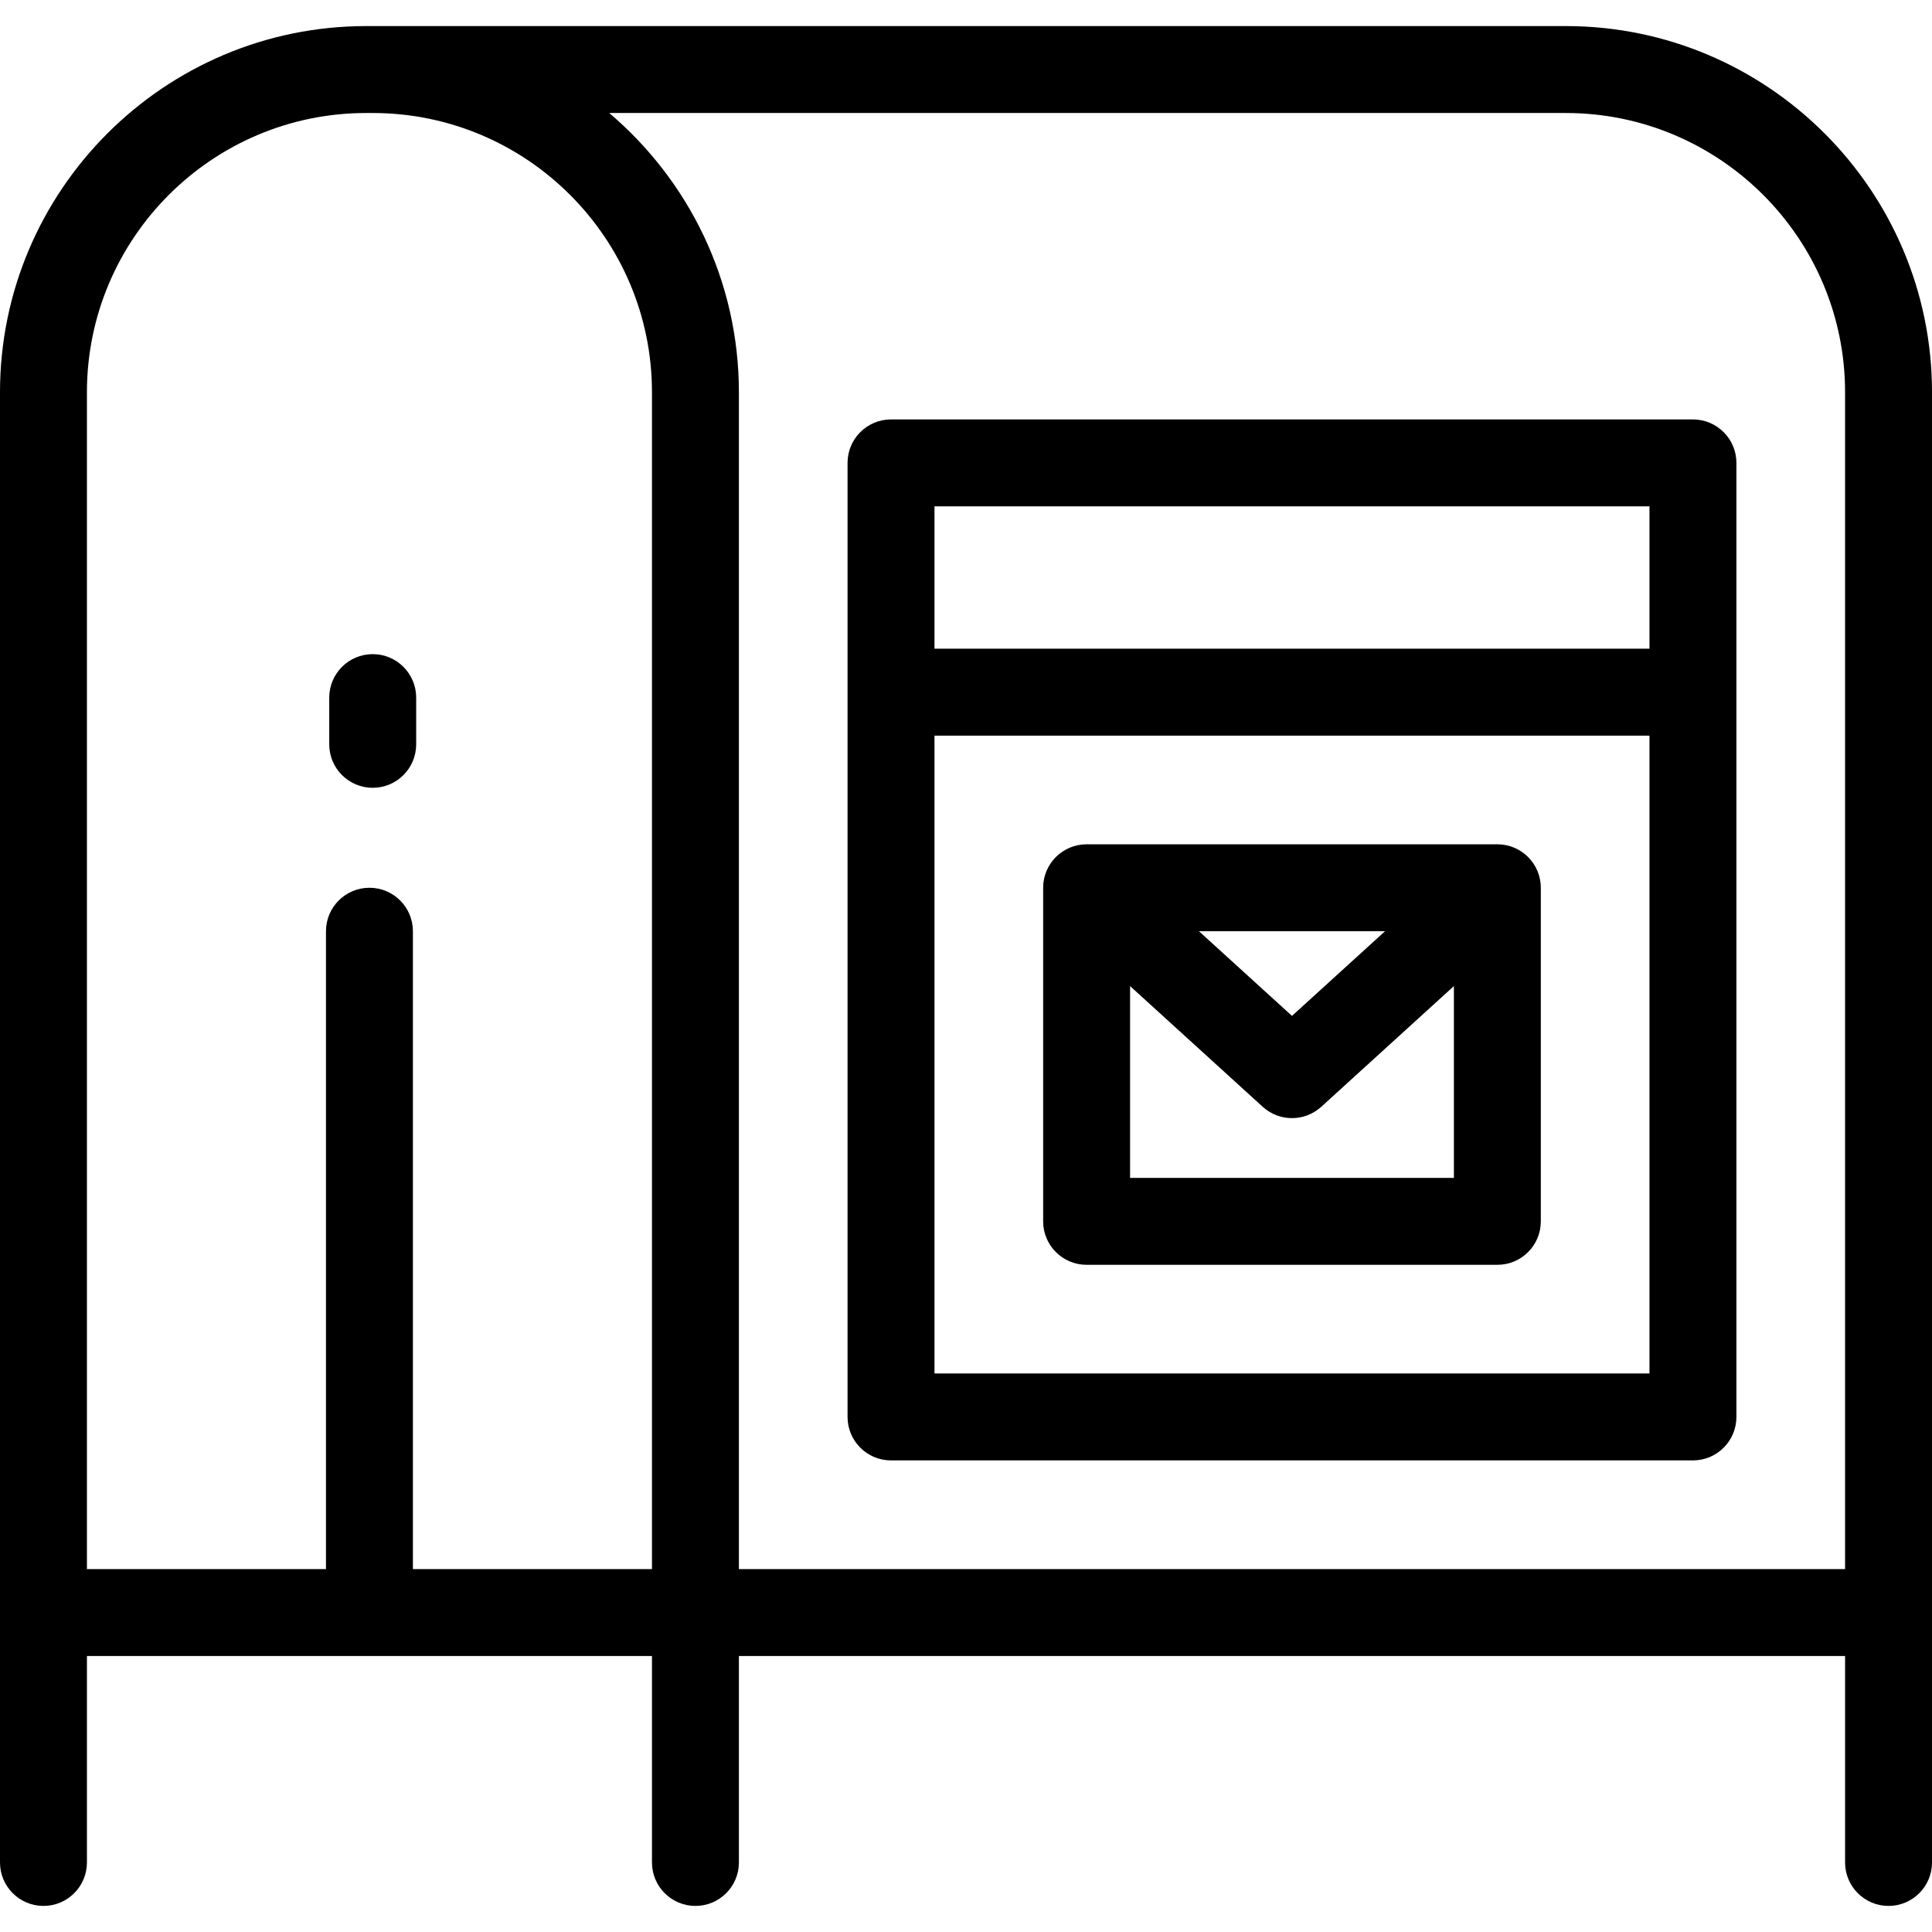
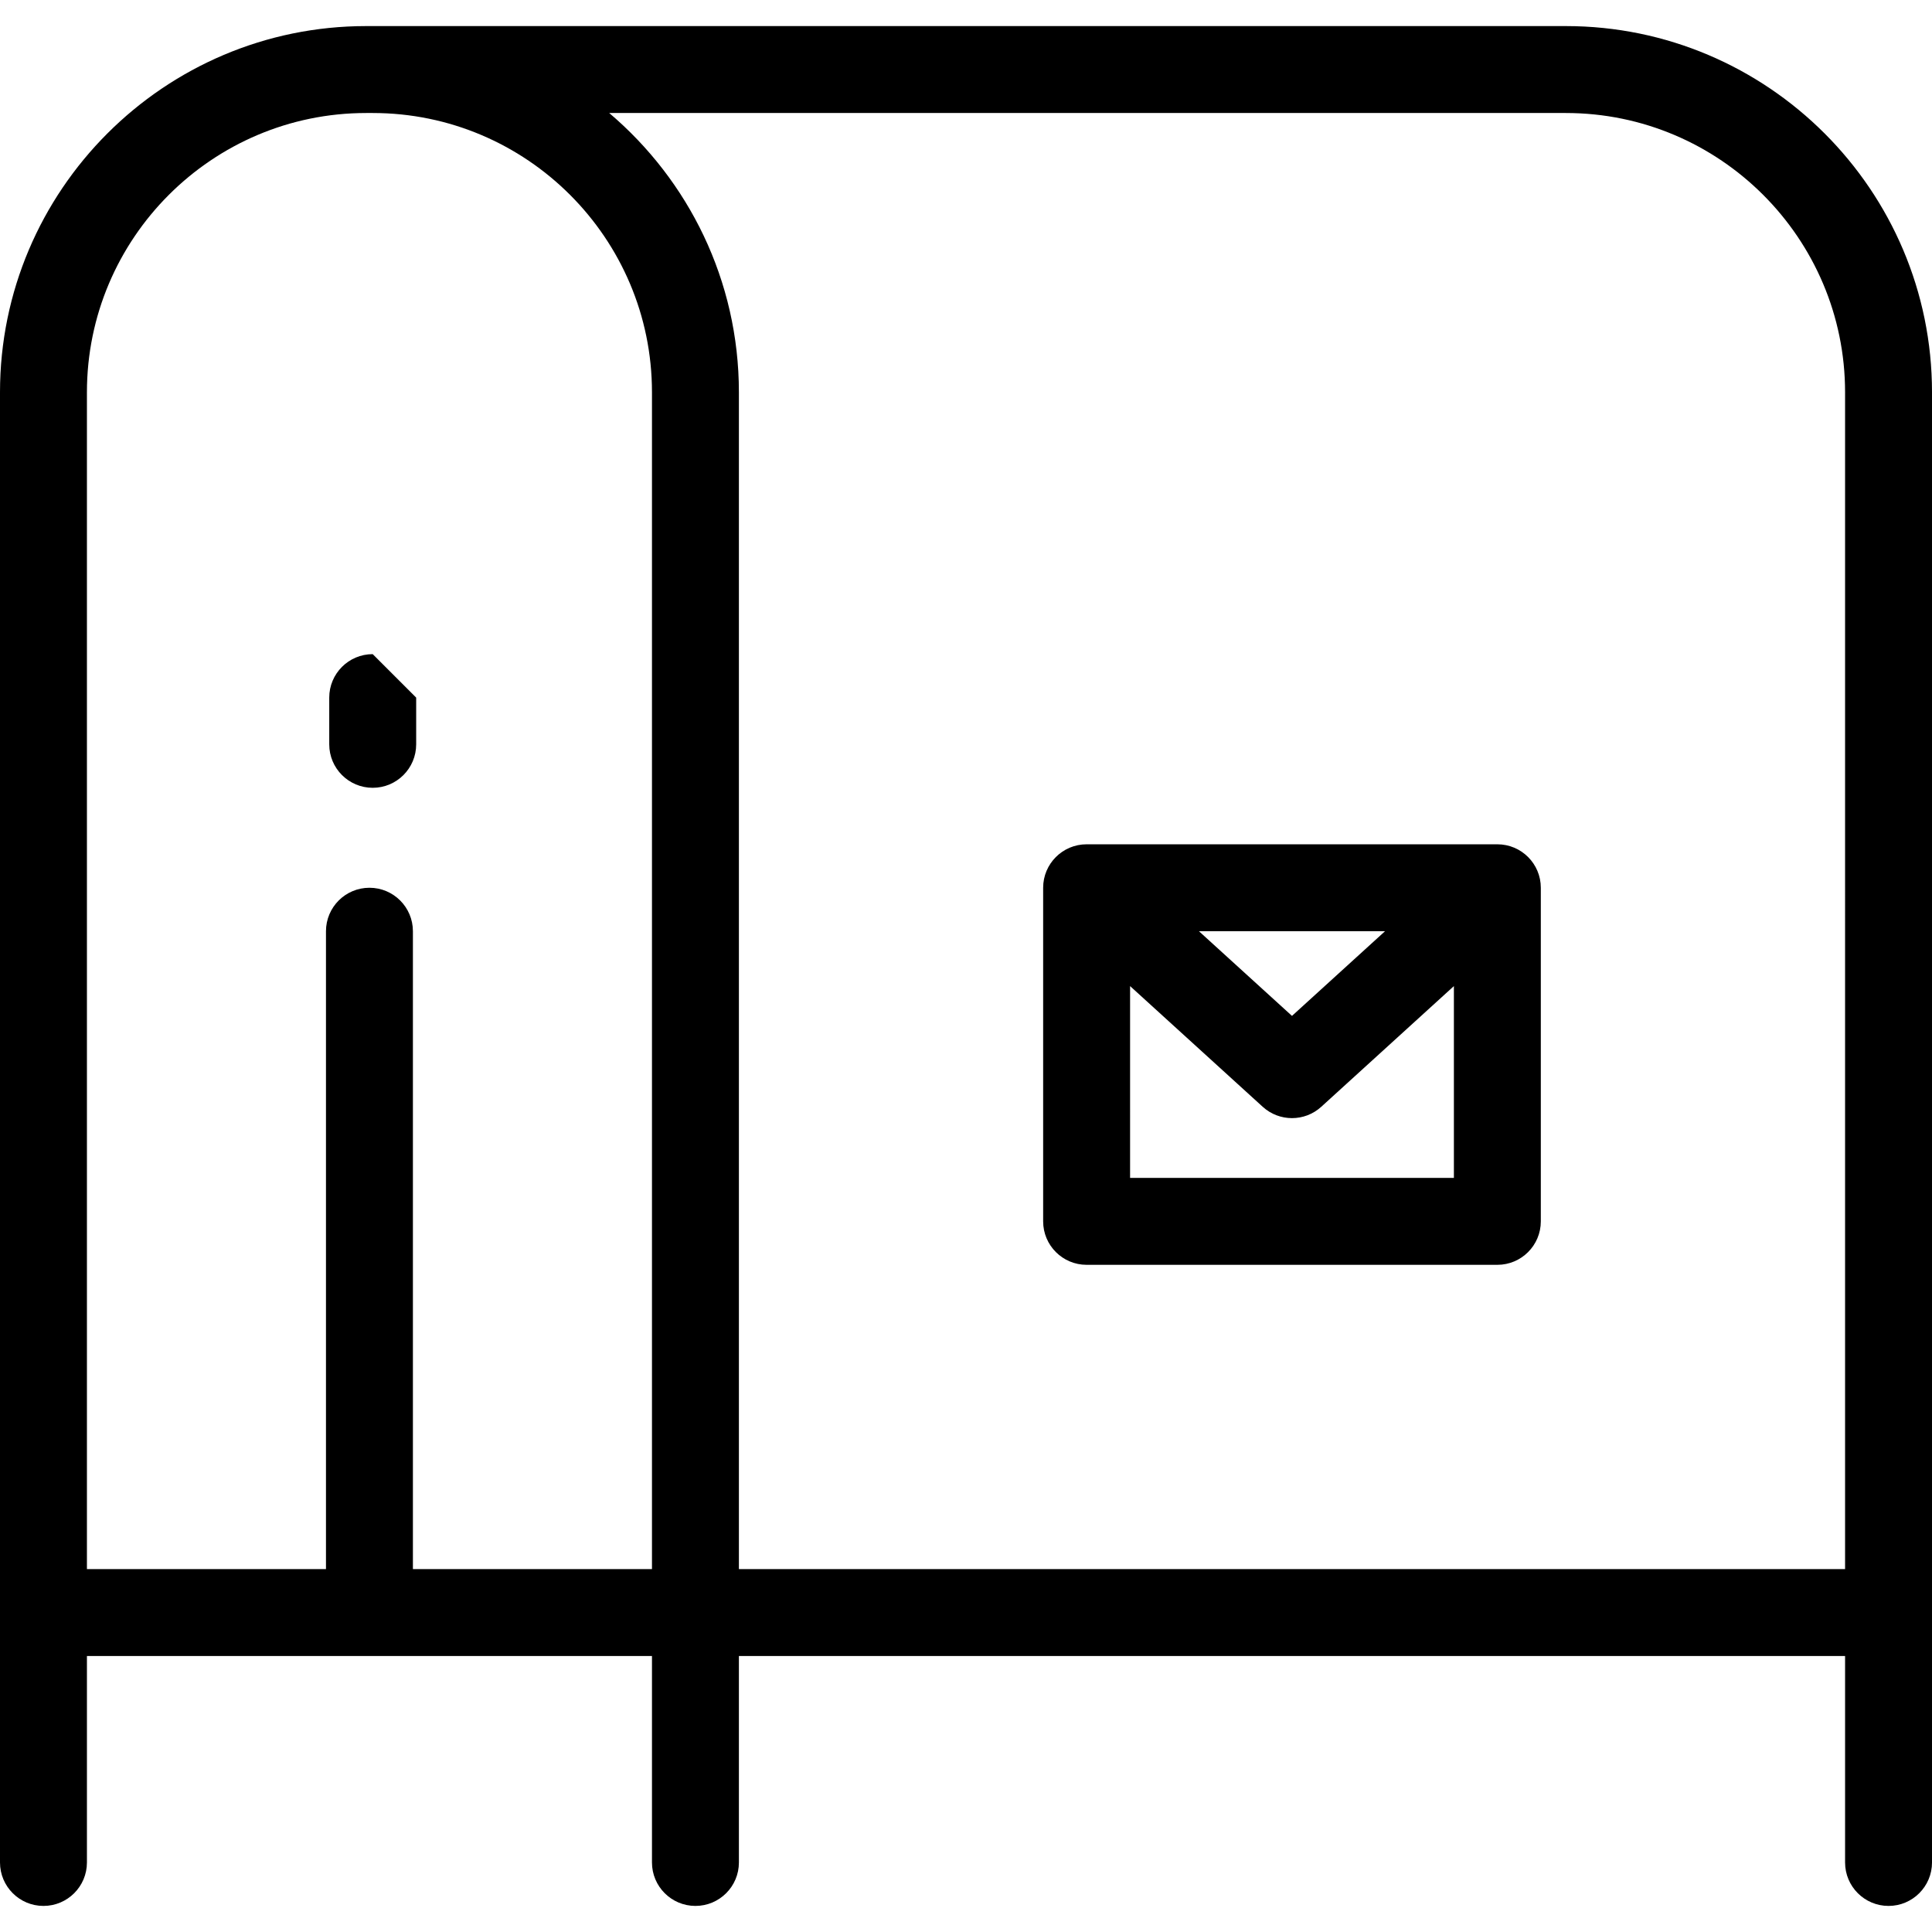
<svg xmlns="http://www.w3.org/2000/svg" version="1.1" id="Layer_1" x="0px" y="0px" viewBox="0 0 512 512" style="enable-background:new 0 0 512 512;" xml:space="preserve">
  <g>
    <g>
      <g>
        <path d="M414.956,6.911H97.044C43.533,6.911,0,50.444,0,103.955V493.57c0,6.361,5.157,11.519,11.519,11.519     s11.519-5.158,11.519-11.519v-54.713h149.741v54.713c0,6.361,5.157,11.519,11.519,11.519s11.519-5.158,11.519-11.519v-54.713     h293.147v54.713c0,6.361,5.157,11.519,11.519,11.519c6.362,0,11.519-5.158,11.519-11.519V103.955     C512,50.444,468.467,6.911,414.956,6.911z M172.778,415.82h-63.352V246.785c0-6.361-5.157-11.519-11.519-11.519     s-11.519,5.158-11.519,11.519V415.82H23.037V103.955c0-40.808,33.199-74.007,74.007-74.007h1.728     c40.808,0,74.007,33.199,74.007,74.007V415.82z M488.963,415.82H195.816V103.955c0-29.635-13.366-56.192-34.37-74.007h253.511     c40.808,0,74.007,33.199,74.007,74.007V415.82z" />
-         <path d="M448.648,111.154H236.13c-6.362,0-11.519,5.158-11.519,11.519v252.832c0,6.361,5.157,11.519,11.519,11.519h212.517     c6.362,0,11.519-5.158,11.519-11.519V122.673C460.167,116.312,455.01,111.154,448.648,111.154z M437.129,363.987h-189.48V194.952     h189.48V363.987z M437.129,171.914h-189.48v-37.723h189.48V171.914z" />
        <path d="M287.964,335.19h108.85c6.362,0,11.519-5.158,11.519-11.519v-88.405c0-6.361-5.157-11.519-11.519-11.519h-108.85     c-6.362,0-11.519,5.158-11.519,11.519v88.405C276.445,330.032,281.602,335.19,287.964,335.19z M367.044,246.785l-24.654,22.437     l-24.654-22.437H367.044z M299.483,261.324l35.154,31.992c2.198,2,4.975,2.999,7.752,2.999c2.777,0,5.555-1,7.752-2.999     l35.155-31.992v50.829h-85.812V261.324z" />
-         <path d="M98.772,173.354c-6.362,0-11.519,5.158-11.519,11.519v12.382c0,6.361,5.157,11.519,11.519,11.519     s11.519-5.158,11.519-11.519v-12.382C110.29,178.512,105.133,173.354,98.772,173.354z" />
+         <path d="M98.772,173.354c-6.362,0-11.519,5.158-11.519,11.519v12.382c0,6.361,5.157,11.519,11.519,11.519     s11.519-5.158,11.519-11.519v-12.382z" />
      </g>
    </g>
  </g>
  <g>
</g>
  <g>
</g>
  <g>
</g>
  <g>
</g>
  <g>
</g>
  <g>
</g>
  <g>
</g>
  <g>
</g>
  <g>
</g>
  <g>
</g>
  <g>
</g>
  <g>
</g>
  <g>
</g>
  <g>
</g>
  <g>
</g>
</svg>